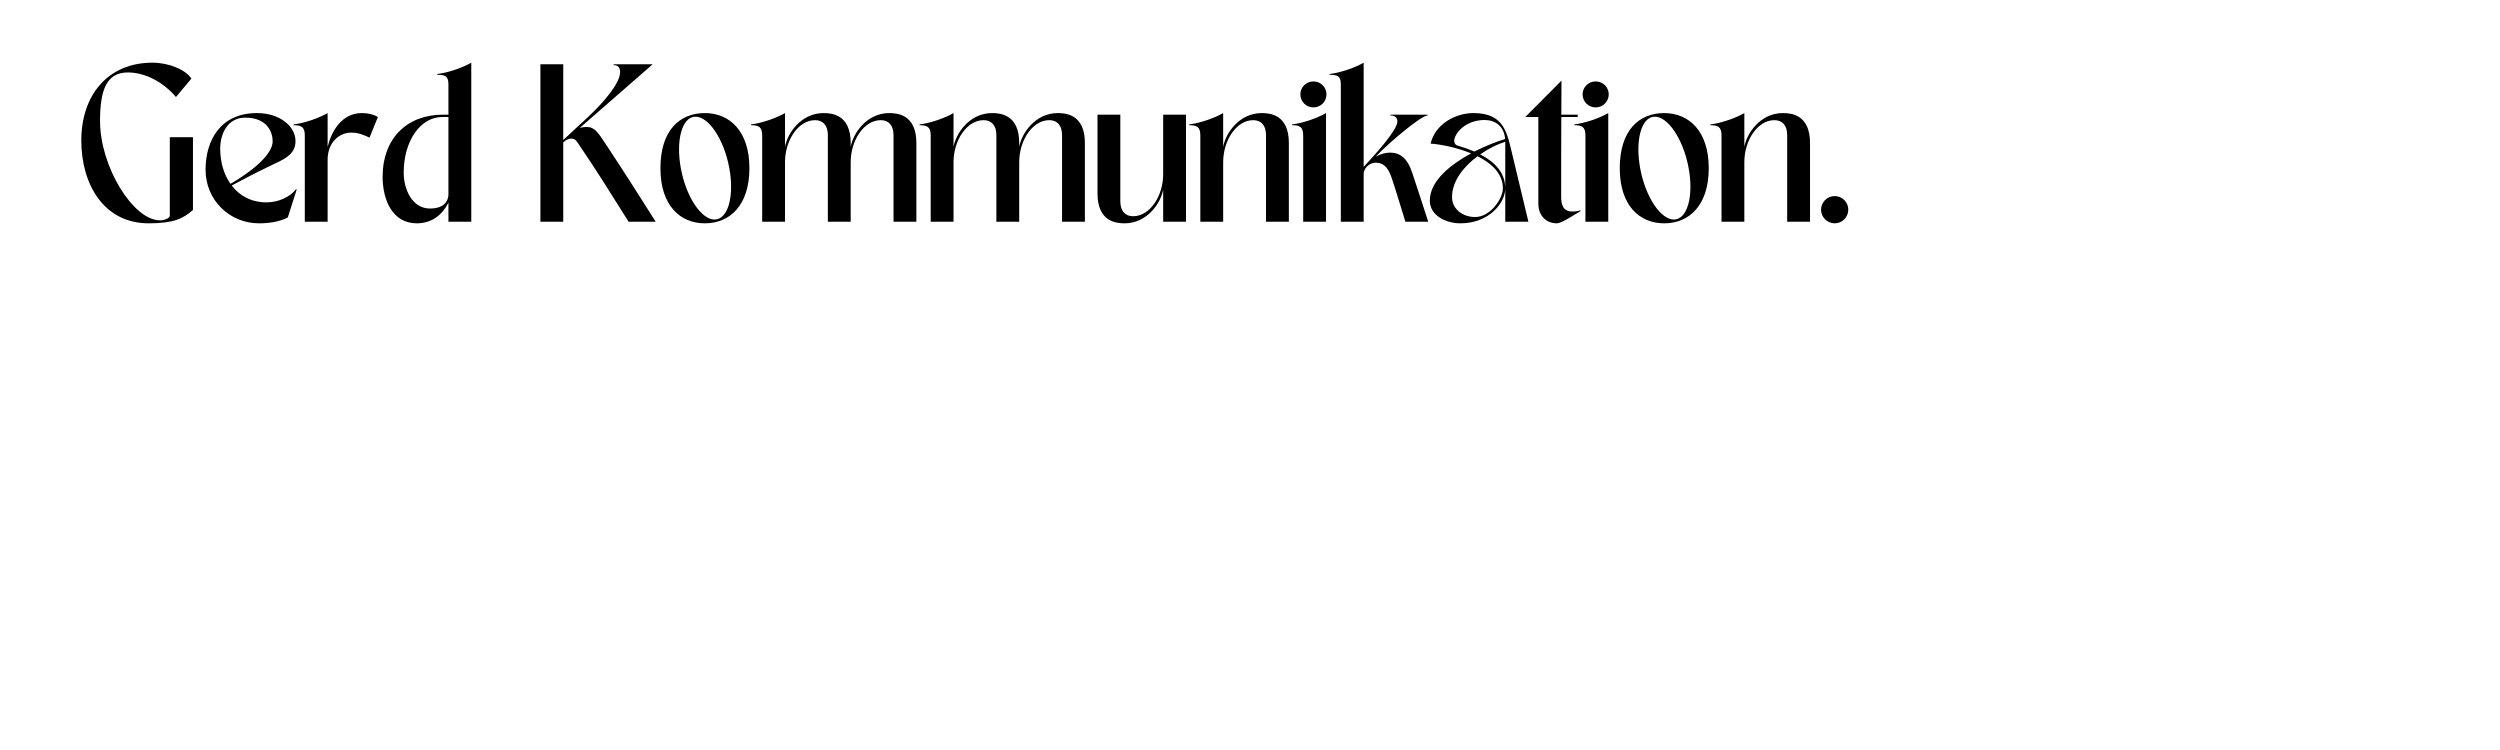
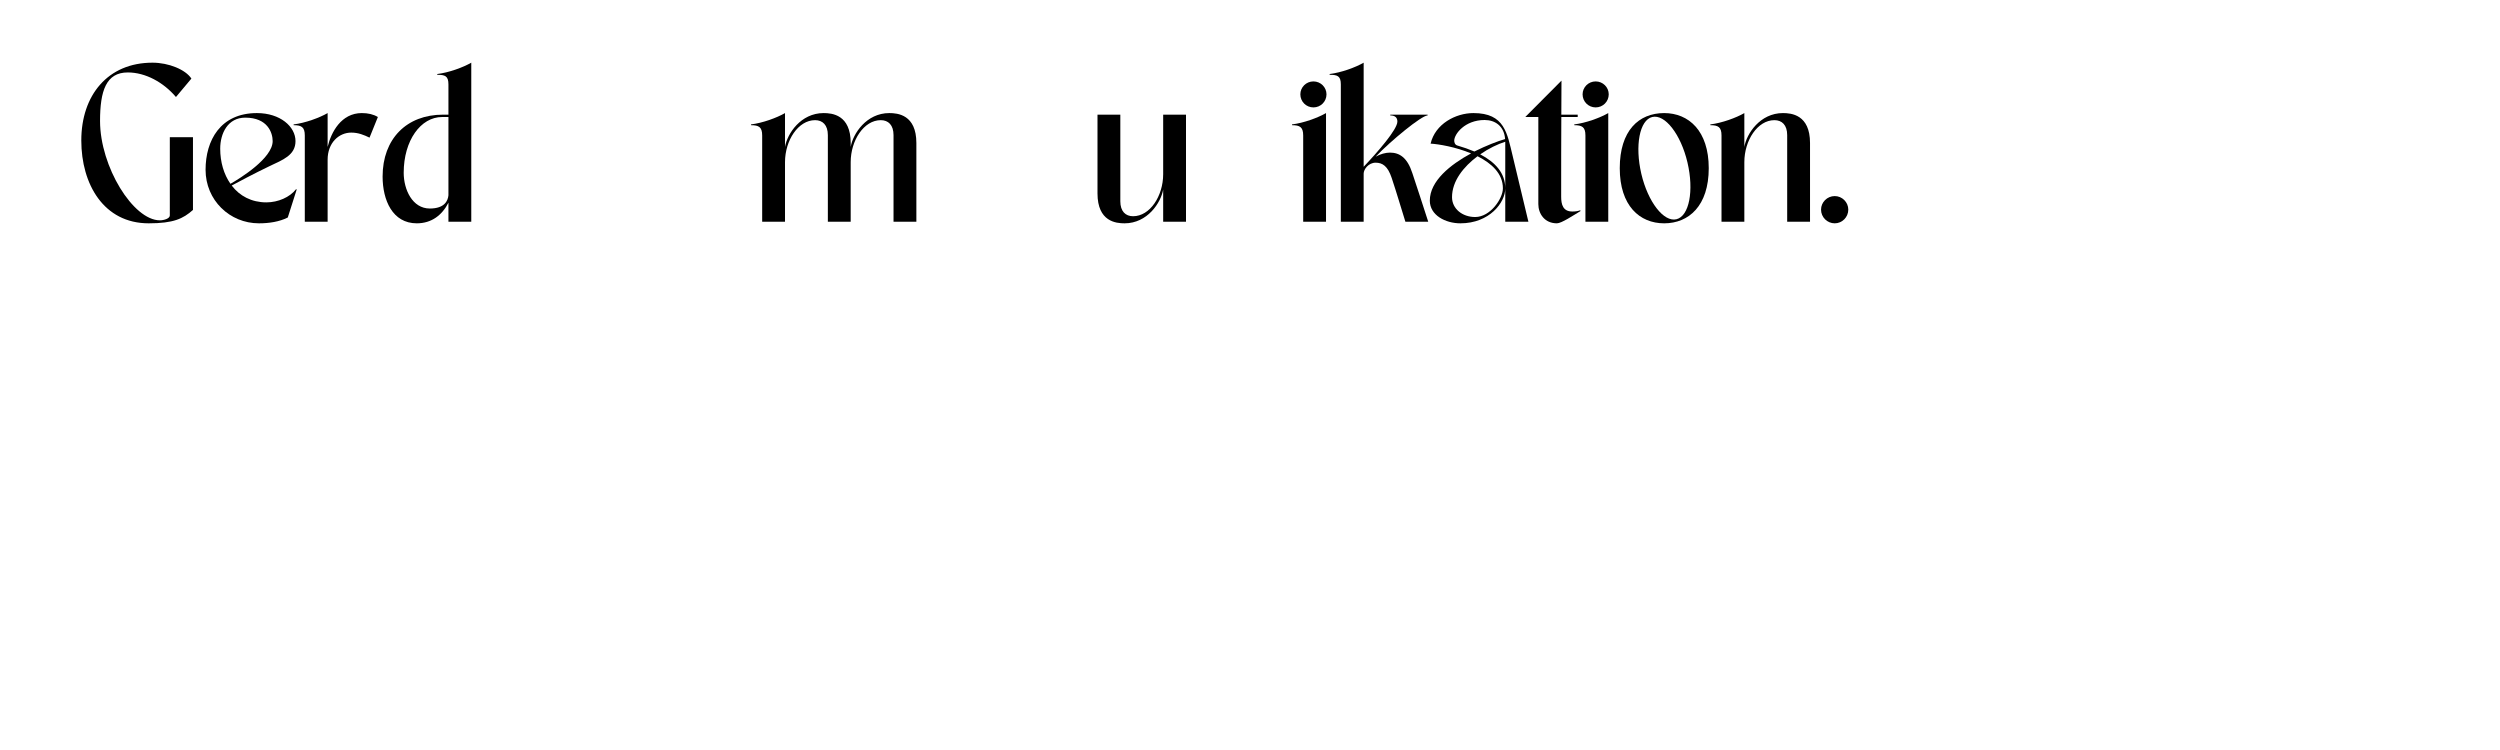
<svg xmlns="http://www.w3.org/2000/svg" width="2000" zoomAndPan="magnify" viewBox="0 0 1500 450" height="600" preserveAspectRatio="xMidYMid meet" version="1.0">
  <defs>
    <g />
  </defs>
  <g fill="#000000" fill-opacity="1">
    <g transform="translate(45, 133.05)">
      <g>
        <path d="M 44.227 0.945 C 59.062 0.945 64.828 -1.797 70.781 -7.086 L 70.781 -50.746 L 56.891 -50.746 L 56.891 -3.781 C 56.891 -1.891 53.297 -0.852 50.934 -0.852 C 34.965 -0.852 15.027 -32.98 15.027 -60.48 C 15.027 -78.625 18.711 -89.586 31.656 -89.586 C 42.336 -89.586 53.109 -83.633 60.574 -74.844 L 69.836 -85.902 C 66.34 -91.285 56.227 -95.445 46.492 -95.445 C 19.656 -95.445 3.781 -75.883 3.781 -48.762 C 3.781 -22.586 17.199 0.945 44.227 0.945 Z M 44.227 0.945 " />
      </g>
    </g>
  </g>
  <g fill="#000000" fill-opacity="1">
    <g transform="translate(118.615, 133.05)">
      <g>
        <path d="M 36.762 0.945 C 42.809 0.945 49.047 0 54.055 -2.551 L 59.441 -19.469 L 58.969 -19.469 C 55.281 -14.742 48.289 -11.625 41.203 -11.625 C 32.32 -11.625 25.137 -15.496 20.41 -21.734 C 24.477 -23.91 34.02 -29.012 43.094 -33.359 C 51.031 -37.137 58.684 -39.879 58.684 -48.383 C 58.684 -57.078 49.52 -65.203 35.531 -65.203 C 13.609 -65.203 4.727 -48.762 4.727 -31.184 C 4.727 -12.945 19.184 0.945 36.762 0.945 Z M 28.539 -62.465 C 41.957 -62.465 44.98 -53.391 44.98 -48.383 C 44.98 -38.082 25.324 -25.988 19.656 -22.773 C 15.688 -28.445 13.512 -35.816 13.512 -43.848 C 13.512 -53.016 18.051 -62.465 28.539 -62.465 Z M 28.539 -62.465 " />
      </g>
    </g>
  </g>
  <g fill="#000000" fill-opacity="1">
    <g transform="translate(176.166, 133.05)">
      <g>
        <path d="M 0 -58.402 L 0 -57.93 C 4.629 -57.93 6.711 -56.891 6.711 -51.785 L 6.711 0 L 20.41 0 L 20.41 -37.234 C 20.41 -47.438 27.215 -53.488 34.586 -53.488 C 38.84 -53.488 42.242 -52.07 45.551 -50.465 L 50.559 -62.844 C 47.91 -64.449 44.699 -65.203 40.918 -65.203 C 28.539 -65.203 22.492 -53.676 20.41 -44.887 L 20.41 -65.203 C 15.496 -62.371 6.992 -59.25 0 -58.402 Z M 0 -58.402 " />
      </g>
    </g>
  </g>
  <g fill="#000000" fill-opacity="1">
    <g transform="translate(224.833, 133.05)">
      <g>
        <path d="M 4.727 -27.121 C 4.727 -12.945 10.68 0.945 25.23 0.945 C 34.113 0.945 40.445 -3.969 44.227 -11.434 L 44.227 0 L 57.93 0 L 57.93 -95.445 C 53.016 -92.609 44.508 -89.492 37.516 -88.641 L 37.516 -88.168 C 42.148 -88.168 44.227 -87.508 44.227 -82.402 L 44.227 -64.262 L 41.012 -64.262 C 19.184 -64.262 4.727 -49.801 4.727 -27.121 Z M 17.387 -29.391 C 17.387 -48.762 27.594 -62.844 40.445 -62.844 L 44.227 -62.844 L 44.227 -15.875 C 43.941 -12.852 42.148 -7.938 33.074 -7.938 C 22.586 -7.938 17.387 -19.277 17.387 -29.391 Z M 17.387 -29.391 " />
      </g>
    </g>
  </g>
  <g fill="#000000" fill-opacity="1">
    <g transform="translate(283.612, 133.05)">
      <g />
    </g>
  </g>
  <g fill="#000000" fill-opacity="1">
    <g transform="translate(317.632, 133.05)">
      <g>
-         <path d="M 6.613 -94.5 L 6.613 0 L 20.316 0 L 20.316 -47.629 C 21.926 -49.047 23.34 -49.895 25.137 -49.895 C 27.5 -49.895 28.254 -48.477 29.672 -46.398 C 41.676 -28.727 48.102 -18.051 59.535 0 L 75.789 0 C 64.355 -18.051 57.738 -28.539 45.926 -46.398 C 41.109 -53.676 39.219 -56.891 34.211 -56.891 C 32.98 -56.891 31.562 -56.699 30.145 -56.227 L 73.992 -94.5 L 50.559 -94.5 L 50.559 -94.027 C 52.258 -93.934 54.434 -93.273 54.434 -89.871 C 54.434 -83.348 45.359 -72.293 34.777 -62.465 C 29.012 -57.172 25.422 -53.77 20.316 -49.047 L 20.316 -94.5 Z M 6.613 -94.5 " />
-       </g>
+         </g>
    </g>
  </g>
  <g fill="#000000" fill-opacity="1">
    <g transform="translate(391.531, 133.05)">
      <g>
-         <path d="M 31.375 0.945 C 46.211 0.945 58.117 -9.641 58.117 -32.129 C 58.117 -54.621 46.023 -65.203 31.375 -65.203 C 16.066 -65.203 4.727 -54.621 4.727 -32.129 C 4.727 -9.641 16.633 0.945 31.375 0.945 Z M 24.191 -62.844 C 31.848 -64.734 41.391 -52.449 45.359 -35.531 C 49.328 -18.617 46.398 -3.402 38.746 -1.512 C 31.184 0.379 21.641 -11.812 17.672 -28.727 C 13.703 -45.738 16.633 -60.953 24.191 -62.844 Z M 24.191 -62.844 " />
-       </g>
+         </g>
    </g>
  </g>
  <g fill="#000000" fill-opacity="1">
    <g transform="translate(450.594, 133.05)">
      <g>
        <path d="M 0 -58.402 L 0 -57.93 C 4.629 -57.93 6.711 -56.891 6.711 -51.785 L 6.711 0 L 20.41 0 L 20.41 -35.723 C 20.41 -48.855 28.352 -60.953 38.461 -60.953 C 42.996 -60.953 46.117 -58.023 46.117 -51.977 L 46.117 0 L 59.82 0 L 59.82 -35.723 C 59.82 -48.855 67.758 -60.953 77.867 -60.953 C 82.402 -60.953 85.523 -58.023 85.523 -51.977 L 85.523 0 L 99.227 0 L 99.227 -47.25 C 99.227 -64.262 87.98 -65.203 82.973 -65.203 C 69.27 -65.203 61.141 -52.824 59.82 -44.887 L 59.82 -47.25 C 59.82 -64.262 48.574 -65.203 43.566 -65.203 C 29.863 -65.203 21.734 -52.824 20.41 -44.887 L 20.41 -65.203 C 15.496 -62.371 6.992 -59.25 0 -58.402 Z M 0 -58.402 " />
      </g>
    </g>
  </g>
  <g fill="#000000" fill-opacity="1">
    <g transform="translate(551.709, 133.05)">
      <g>
-         <path d="M 0 -58.402 L 0 -57.93 C 4.629 -57.93 6.711 -56.891 6.711 -51.785 L 6.711 0 L 20.41 0 L 20.41 -35.723 C 20.41 -48.855 28.352 -60.953 38.461 -60.953 C 42.996 -60.953 46.117 -58.023 46.117 -51.977 L 46.117 0 L 59.82 0 L 59.82 -35.723 C 59.82 -48.855 67.758 -60.953 77.867 -60.953 C 82.402 -60.953 85.523 -58.023 85.523 -51.977 L 85.523 0 L 99.227 0 L 99.227 -47.25 C 99.227 -64.262 87.98 -65.203 82.973 -65.203 C 69.27 -65.203 61.141 -52.824 59.82 -44.887 L 59.82 -47.25 C 59.82 -64.262 48.574 -65.203 43.566 -65.203 C 29.863 -65.203 21.734 -52.824 20.41 -44.887 L 20.41 -65.203 C 15.496 -62.371 6.992 -59.25 0 -58.402 Z M 0 -58.402 " />
-       </g>
+         </g>
    </g>
  </g>
  <g fill="#000000" fill-opacity="1">
    <g transform="translate(652.824, 133.05)">
      <g>
        <path d="M 21.926 0.945 C 35.625 0.945 43.754 -11.434 45.078 -19.371 L 45.078 0 L 58.777 0 L 58.777 -64.262 L 45.078 -64.262 L 45.078 -28.539 C 45.078 -15.402 37.137 -3.309 27.027 -3.309 C 22.492 -3.309 19.371 -6.238 19.371 -12.285 L 19.371 -64.262 L 5.672 -64.262 L 5.672 -17.012 C 5.672 0 16.914 0.945 21.926 0.945 Z M 21.926 0.945 " />
      </g>
    </g>
  </g>
  <g fill="#000000" fill-opacity="1">
    <g transform="translate(713.493, 133.05)">
      <g>
-         <path d="M 0 -58.402 L 0 -57.93 C 4.629 -57.93 6.711 -56.891 6.711 -51.785 L 6.711 0 L 20.41 0 L 20.41 -35.723 C 20.41 -48.855 28.352 -60.953 38.461 -60.953 C 42.996 -60.953 46.117 -58.023 46.117 -51.977 L 46.117 0 L 59.82 0 L 59.82 -47.25 C 59.82 -64.262 48.574 -65.203 43.566 -65.203 C 29.863 -65.203 21.734 -52.824 20.41 -44.887 L 20.41 -65.203 C 15.496 -62.371 6.992 -59.25 0 -58.402 Z M 0 -58.402 " />
-       </g>
+         </g>
    </g>
  </g>
  <g fill="#000000" fill-opacity="1">
    <g transform="translate(775.201, 133.05)">
      <g>
        <path d="M 0 -58.402 L 0 -57.93 C 4.629 -57.93 6.711 -56.891 6.711 -51.785 L 6.711 0 L 20.41 0 L 20.41 -65.203 C 15.496 -62.371 6.992 -59.25 0 -58.402 Z M 5.008 -76.449 C 5.008 -72.102 8.504 -68.605 12.852 -68.605 C 17.199 -68.605 20.695 -72.102 20.695 -76.449 C 20.695 -80.703 17.199 -84.199 12.852 -84.199 C 8.504 -84.199 5.008 -80.703 5.008 -76.449 Z M 5.008 -76.449 " />
      </g>
    </g>
  </g>
  <g fill="#000000" fill-opacity="1">
    <g transform="translate(797.787, 133.05)">
      <g>
        <path d="M 0 -88.168 C 4.629 -88.168 6.711 -87.508 6.711 -82.402 L 6.711 0 L 20.41 0 L 20.41 -28.918 C 20.41 -31.375 23.246 -35.438 27.594 -35.438 C 31.754 -35.438 34.871 -33.359 37.234 -26.27 C 40.824 -15.402 41.957 -11.152 45.453 0 L 59.156 0 C 55.66 -11.152 53.109 -18.332 49.613 -29.199 C 46.59 -38.555 41.863 -41.484 36.195 -41.484 C 33.547 -41.484 30.43 -40.637 27.594 -39.027 C 36.57 -48.477 55.188 -63.789 58.777 -63.789 L 58.777 -64.262 L 36.383 -64.262 L 36.383 -63.789 C 39.406 -63.789 40.637 -62.371 40.637 -60.102 C 40.637 -55.379 28.824 -41.863 20.41 -32.98 L 20.41 -95.445 C 15.496 -92.609 6.992 -89.492 0 -88.641 Z M 0 -88.168 " />
      </g>
    </g>
  </g>
  <g fill="#000000" fill-opacity="1">
    <g transform="translate(855.054, 133.05)">
      <g>
        <path d="M 2.836 -12.664 C 2.836 -3.875 12.285 0.945 21.168 0.945 C 38.652 0.945 48.102 -11.527 48.102 -20.035 L 48.102 0 L 61.992 0 C 58.117 -15.781 55.848 -26.082 52.543 -39.5 C 49.234 -53.016 47.816 -65.203 29.012 -65.203 C 18.332 -65.203 6.047 -58.684 3.309 -46.871 C 8.129 -46.59 18.332 -44.887 27.594 -41.012 C 15.215 -34.305 2.836 -24.477 2.836 -12.664 Z M 46.684 -20.035 C 46.684 -13.984 39.219 -2.836 30.051 -2.836 C 22.301 -2.836 16.16 -7.844 16.16 -14.742 C 16.16 -24.477 23.152 -33.074 31.469 -39.312 C 39.879 -35.059 46.684 -28.918 46.684 -20.035 Z M 29.578 -42.148 C 26.461 -43.469 22.965 -44.699 19.371 -45.738 C 17.766 -46.211 17.484 -47.816 17.484 -48.668 C 17.484 -52.543 23.812 -61.047 35.723 -61.047 C 42.051 -61.047 47.438 -57.363 48.008 -49.613 C 43.66 -48.383 36.762 -45.738 29.578 -42.148 Z M 48.102 -48.008 L 48.102 -20.035 C 48.102 -29.297 42.051 -35.723 33.074 -40.445 C 38.082 -43.941 43.566 -46.59 48.102 -48.008 Z M 48.102 -48.008 " />
      </g>
    </g>
  </g>
  <g fill="#000000" fill-opacity="1">
    <g transform="translate(915.156, 133.05)">
      <g>
        <path d="M 7.844 -62.844 L 7.844 -10.586 C 7.844 -4.914 11.527 0.945 18.996 0.945 C 21.734 0.945 28.918 -3.875 33.168 -6.426 L 32.98 -6.898 C 31.562 -6.332 29.957 -6.141 28.254 -6.141 C 22.586 -6.141 21.547 -10.395 21.547 -15.027 C 21.547 -33.926 21.547 -47.25 21.641 -62.844 L 31.469 -62.844 L 31.469 -64.262 L 21.641 -64.262 C 21.641 -70.496 21.734 -77.113 21.734 -84.672 L 0 -62.844 Z M 7.844 -62.844 " />
      </g>
    </g>
  </g>
  <g fill="#000000" fill-opacity="1">
    <g transform="translate(944.545, 133.05)">
      <g>
        <path d="M 0 -58.402 L 0 -57.93 C 4.629 -57.93 6.711 -56.891 6.711 -51.785 L 6.711 0 L 20.41 0 L 20.41 -65.203 C 15.496 -62.371 6.992 -59.25 0 -58.402 Z M 5.008 -76.449 C 5.008 -72.102 8.504 -68.605 12.852 -68.605 C 17.199 -68.605 20.695 -72.102 20.695 -76.449 C 20.695 -80.703 17.199 -84.199 12.852 -84.199 C 8.504 -84.199 5.008 -80.703 5.008 -76.449 Z M 5.008 -76.449 " />
      </g>
    </g>
  </g>
  <g fill="#000000" fill-opacity="1">
    <g transform="translate(967.13, 133.05)">
      <g>
        <path d="M 31.375 0.945 C 46.211 0.945 58.117 -9.641 58.117 -32.129 C 58.117 -54.621 46.023 -65.203 31.375 -65.203 C 16.066 -65.203 4.727 -54.621 4.727 -32.129 C 4.727 -9.641 16.633 0.945 31.375 0.945 Z M 24.191 -62.844 C 31.848 -64.734 41.391 -52.449 45.359 -35.531 C 49.328 -18.617 46.398 -3.402 38.746 -1.512 C 31.184 0.379 21.641 -11.812 17.672 -28.727 C 13.703 -45.738 16.633 -60.953 24.191 -62.844 Z M 24.191 -62.844 " />
      </g>
    </g>
  </g>
  <g fill="#000000" fill-opacity="1">
    <g transform="translate(1026.193, 133.05)">
      <g>
        <path d="M 0 -58.402 L 0 -57.93 C 4.629 -57.93 6.711 -56.891 6.711 -51.785 L 6.711 0 L 20.41 0 L 20.41 -35.723 C 20.41 -48.855 28.352 -60.953 38.461 -60.953 C 42.996 -60.953 46.117 -58.023 46.117 -51.977 L 46.117 0 L 59.82 0 L 59.82 -47.25 C 59.82 -64.262 48.574 -65.203 43.566 -65.203 C 29.863 -65.203 21.734 -52.824 20.41 -44.887 L 20.41 -65.203 C 15.496 -62.371 6.992 -59.25 0 -58.402 Z M 0 -58.402 " />
      </g>
    </g>
  </g>
  <g fill="#000000" fill-opacity="1">
    <g transform="translate(1087.901, 133.05)">
      <g>
        <path d="M 4.727 -7.277 C 4.727 -2.742 8.41 0.945 12.945 0.945 C 17.387 0.945 21.074 -2.742 21.074 -7.277 C 21.074 -11.719 17.387 -15.402 12.945 -15.402 C 8.41 -15.402 4.727 -11.719 4.727 -7.277 Z M 4.727 -7.277 " />
      </g>
    </g>
  </g>
</svg>